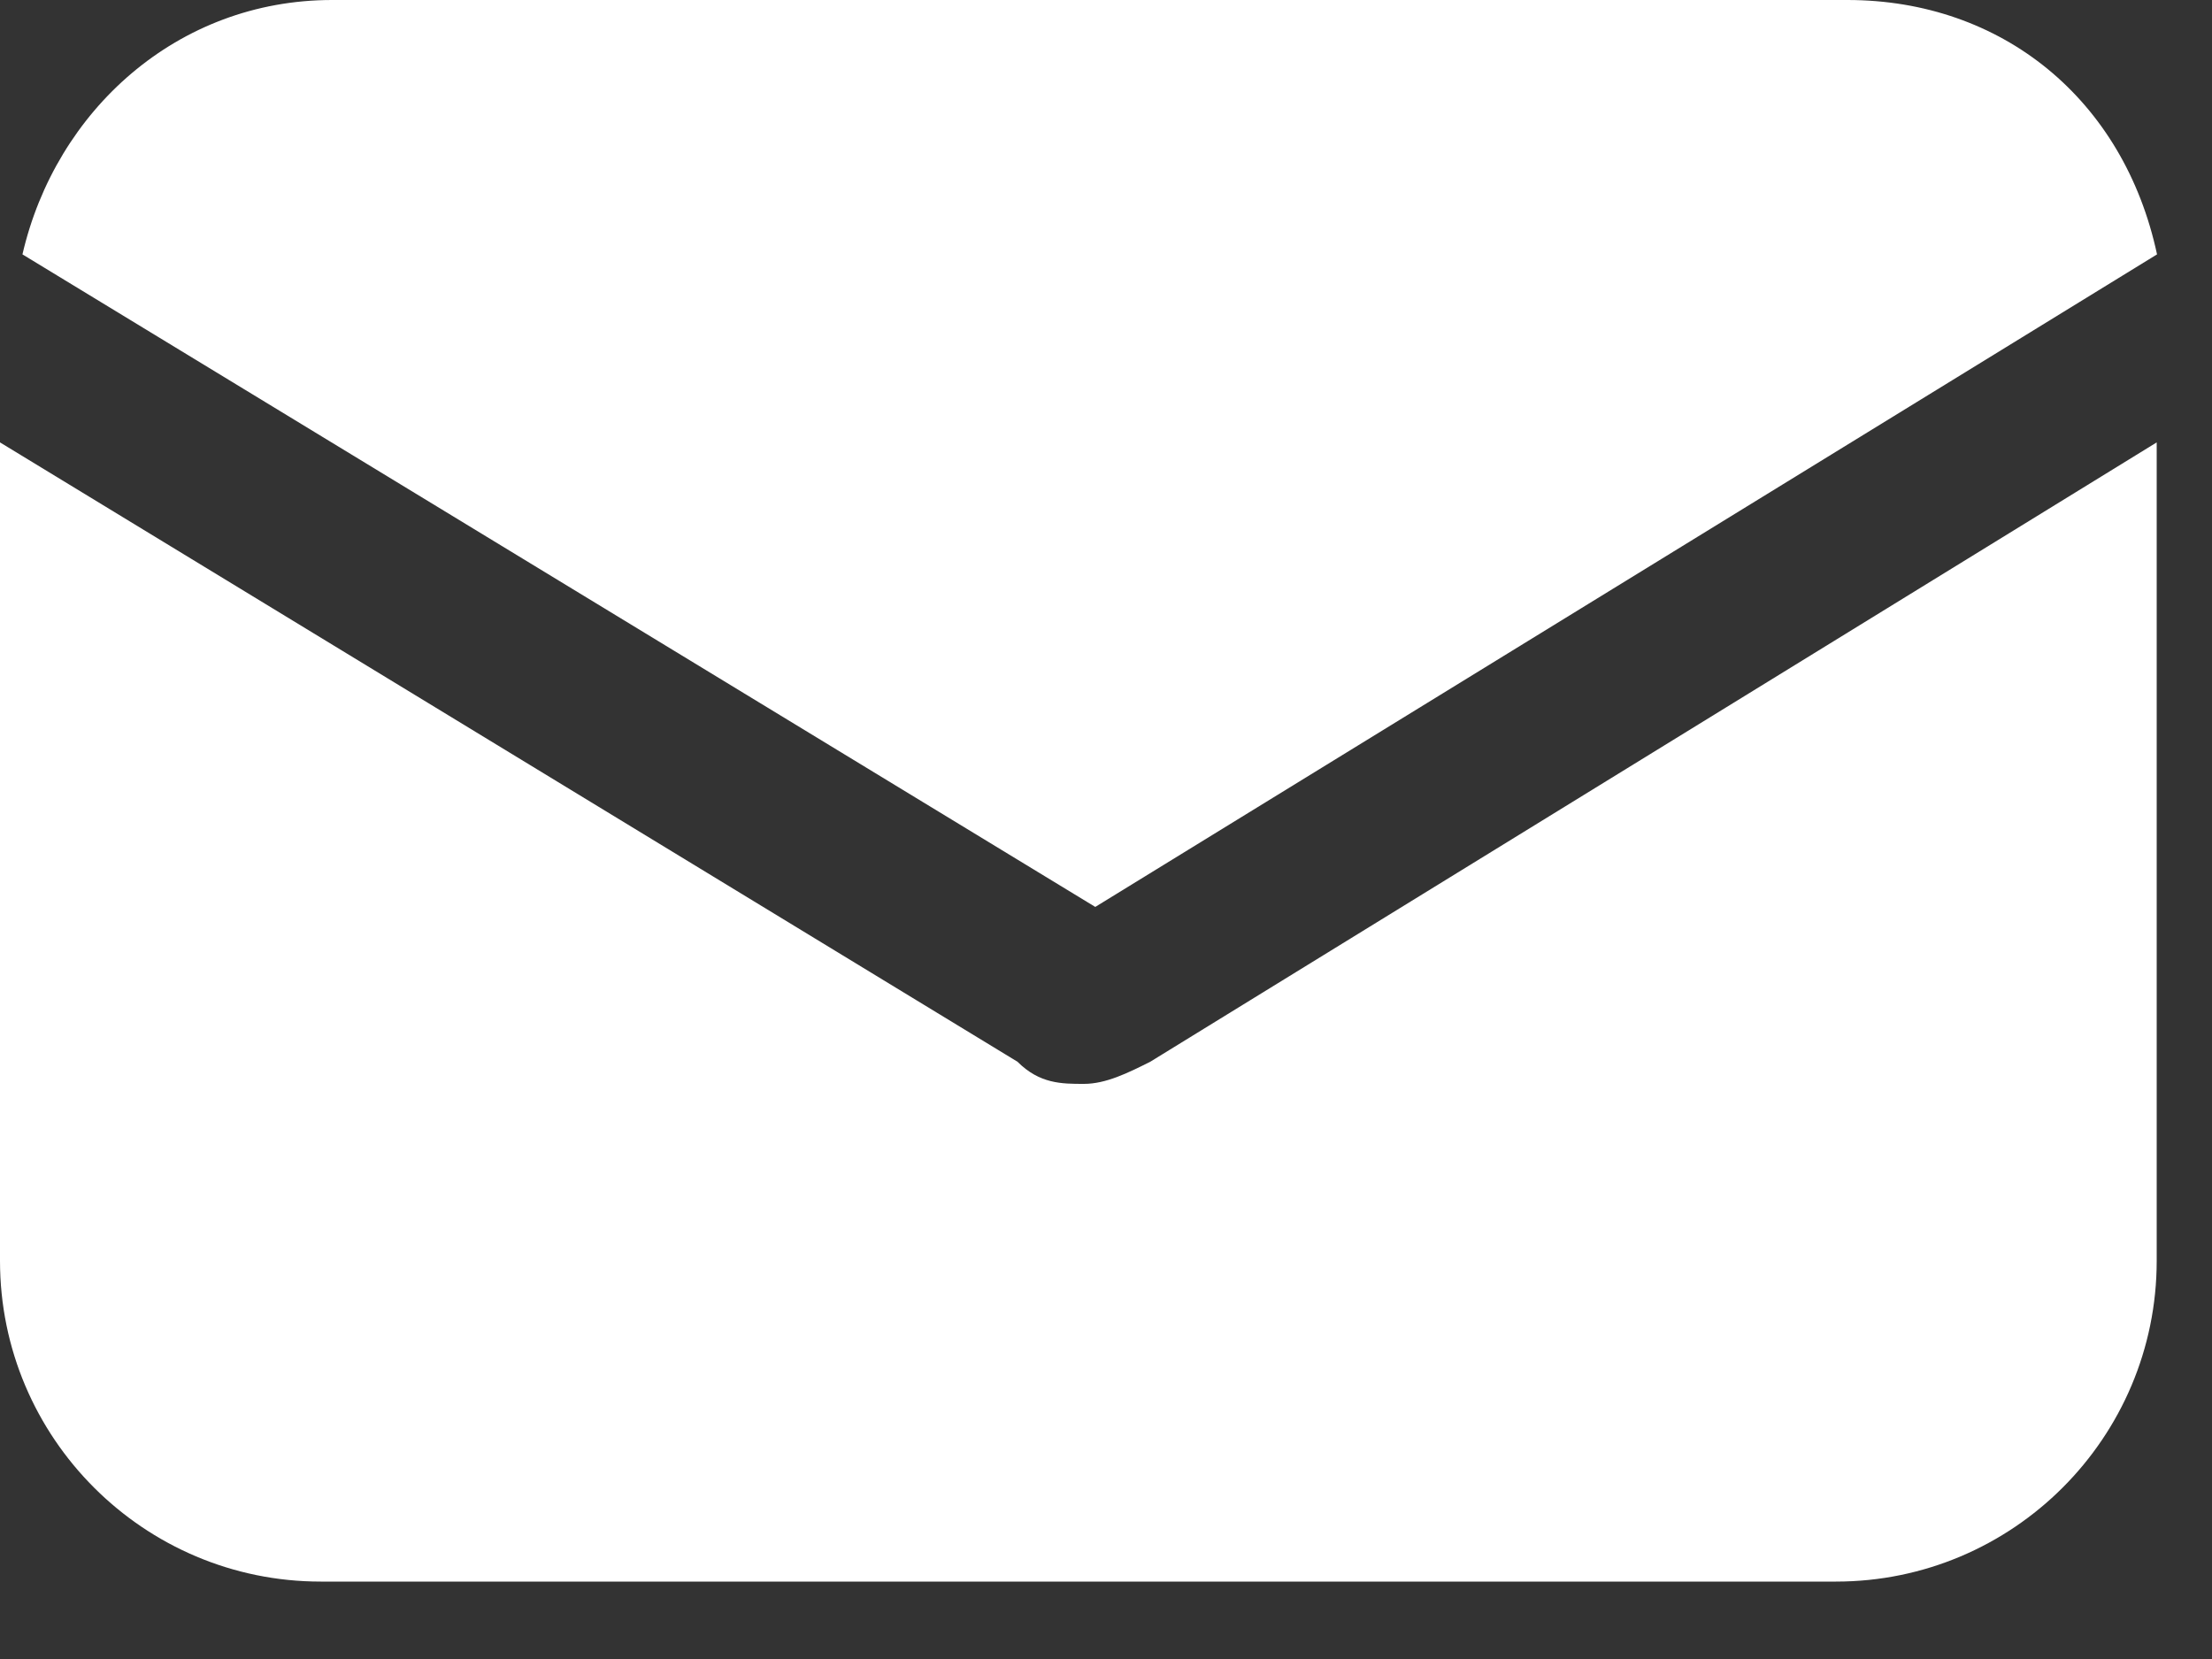
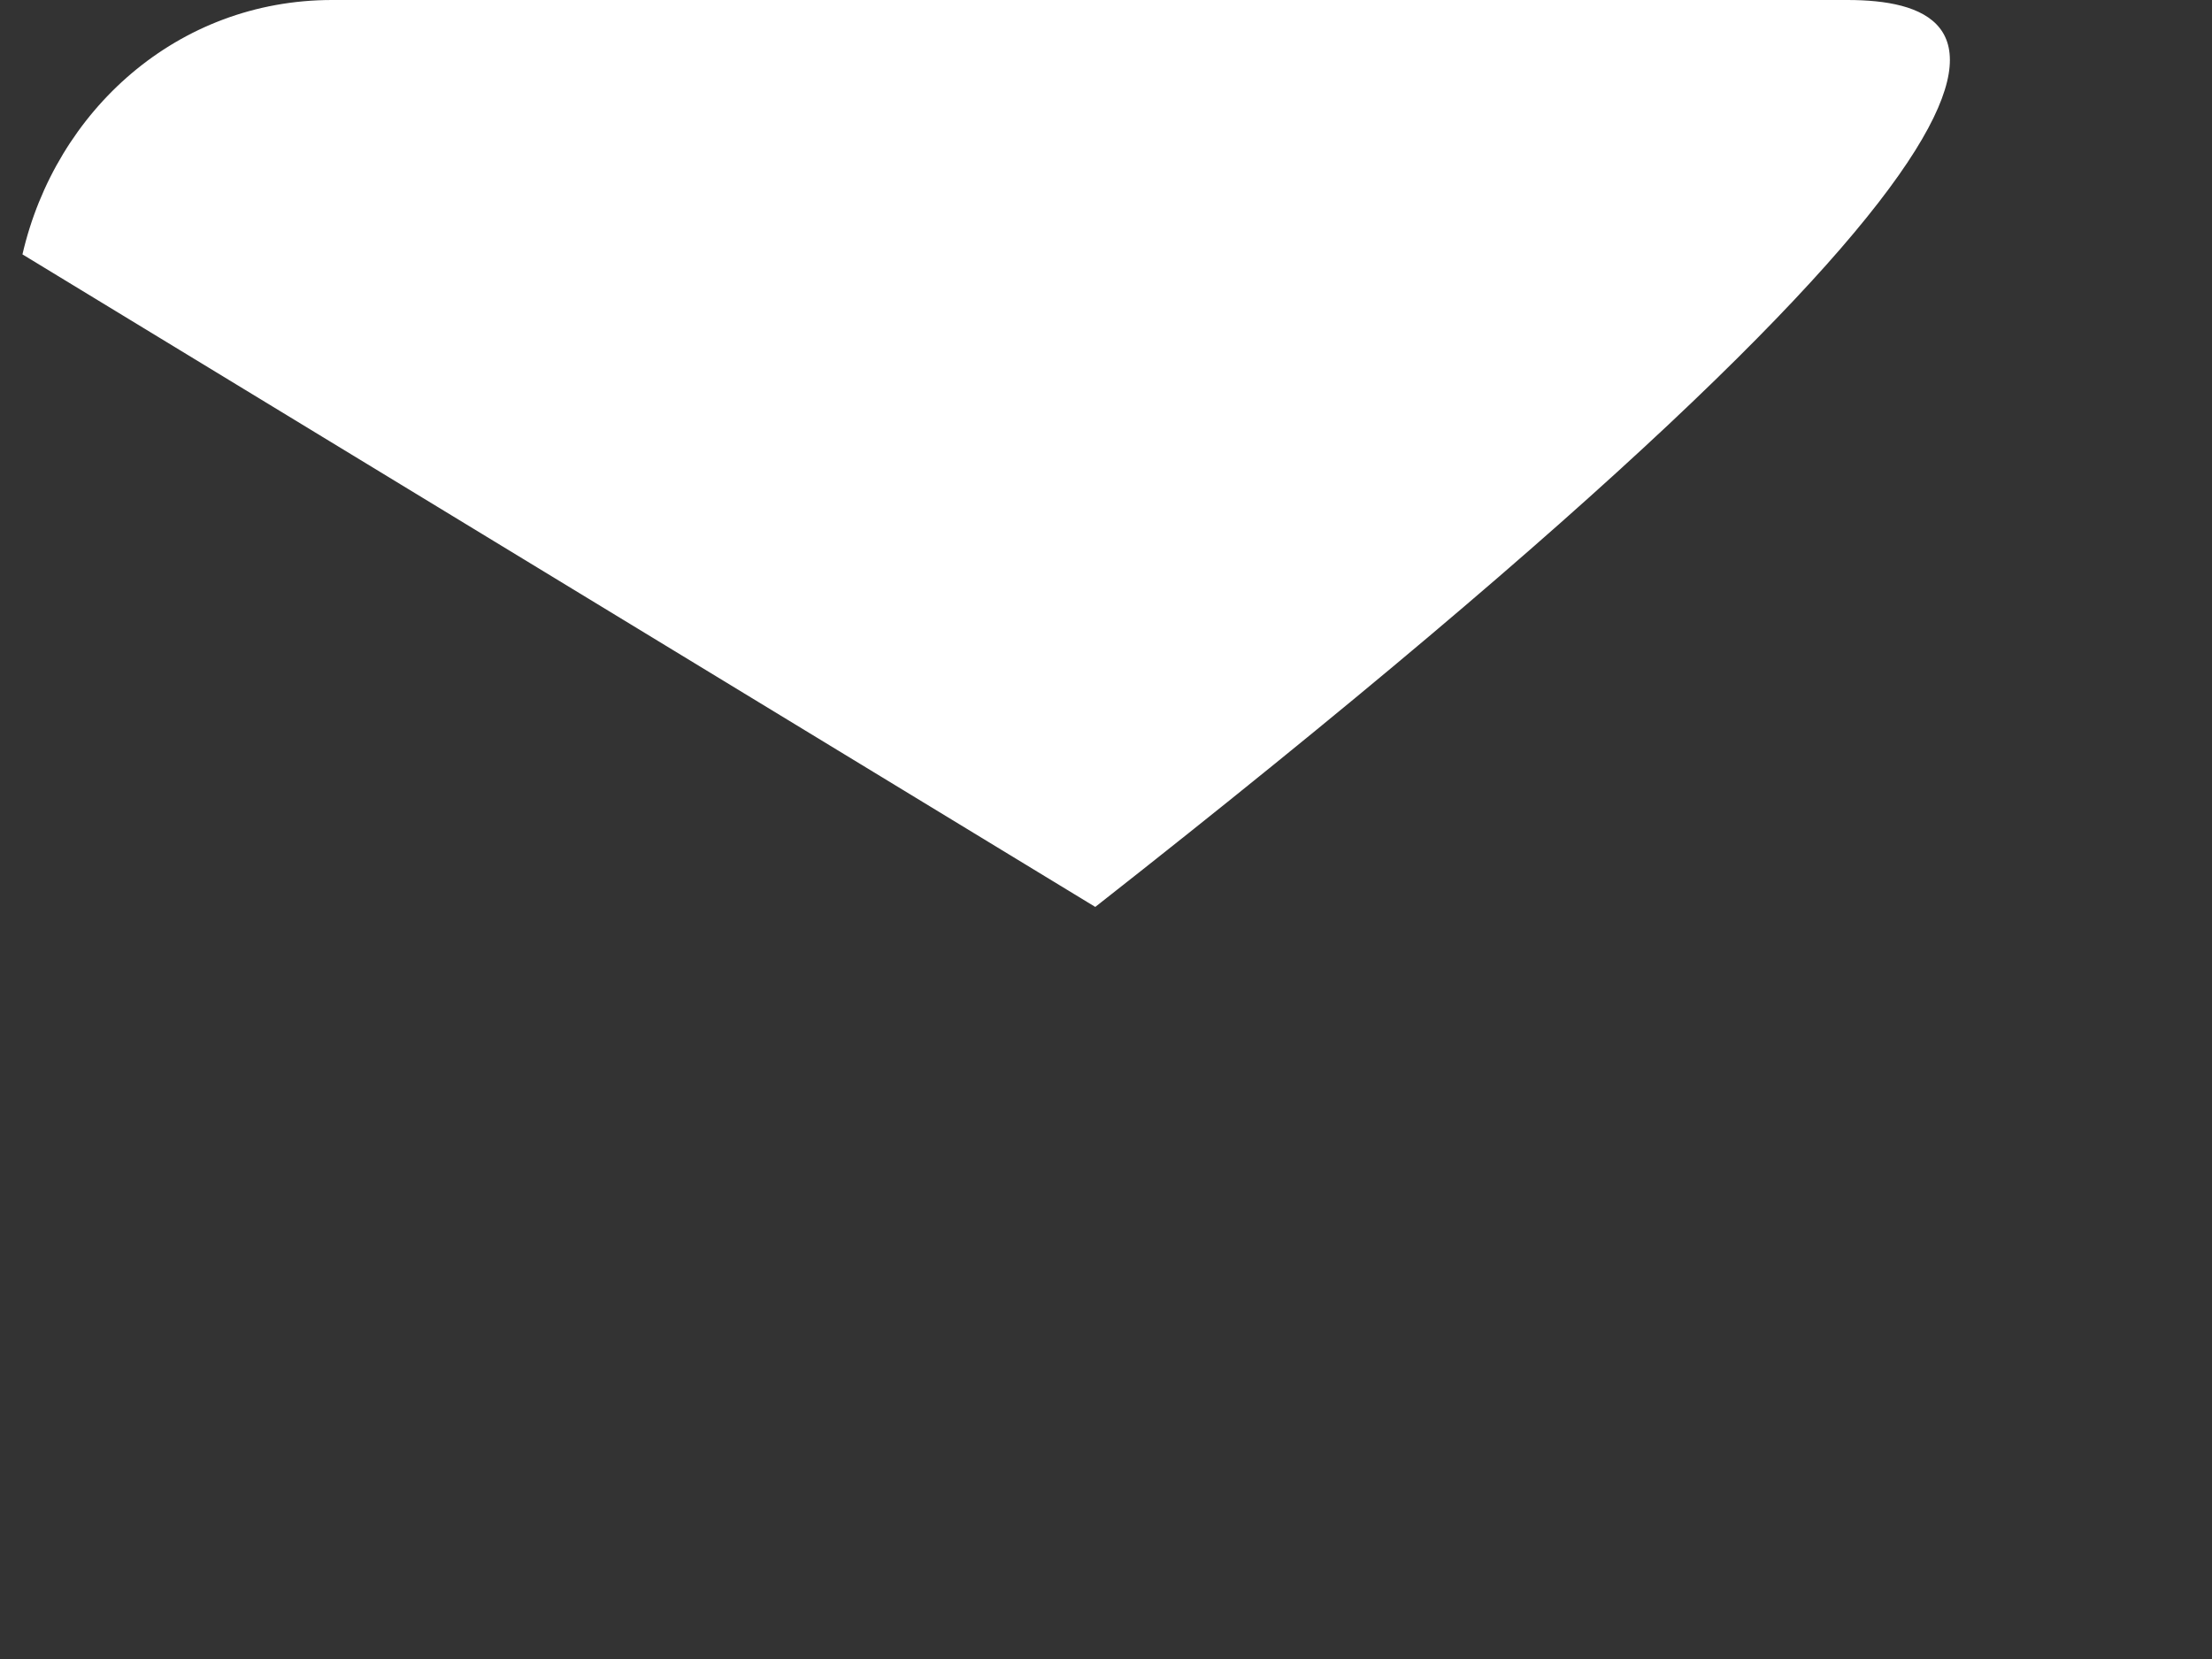
<svg xmlns="http://www.w3.org/2000/svg" width="20" height="15" viewBox="0 0 20 15" fill="none">
  <rect x="0" y="0" width="20" height="15" fill="#333333" stroke="none" />
-   <path d="M10.4 9.6C10.2 9.7 10 9.8 9.8 9.8C9.6 9.8 9.4 9.8 9.2 9.6L0 4V11.4C0 13 1.3 14.3 2.9 14.3H16.6C18.2 14.3 19.5 13 19.5 11.4V4L10.4 9.6Z" fill="white" />
-   <path d="M16.703 0H3.003C1.603 0 0.503 1 0.203 2.3L9.903 8.2L19.503 2.3C19.203 0.9 18.103 0 16.703 0Z" fill="white" />
+   <path d="M16.703 0H3.003C1.603 0 0.503 1 0.203 2.3L9.903 8.2C19.203 0.9 18.103 0 16.703 0Z" fill="white" />
</svg>